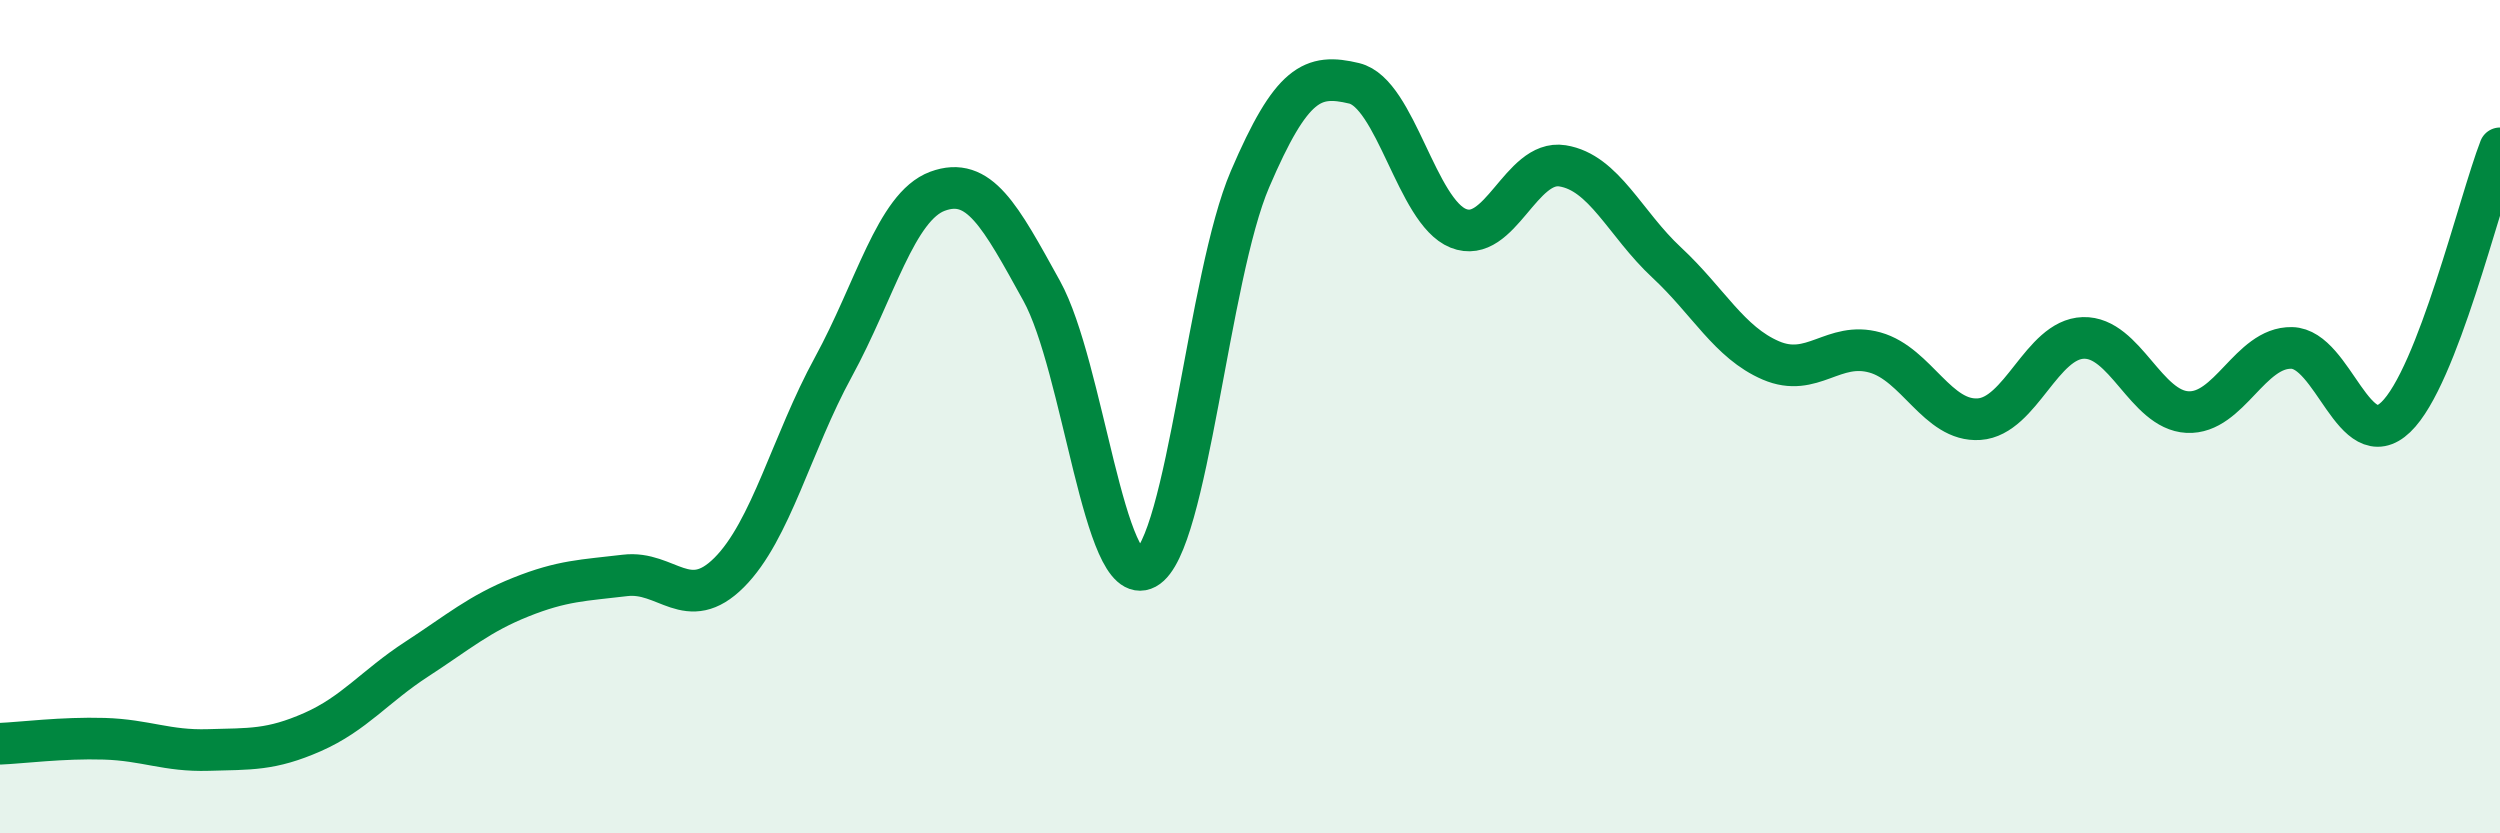
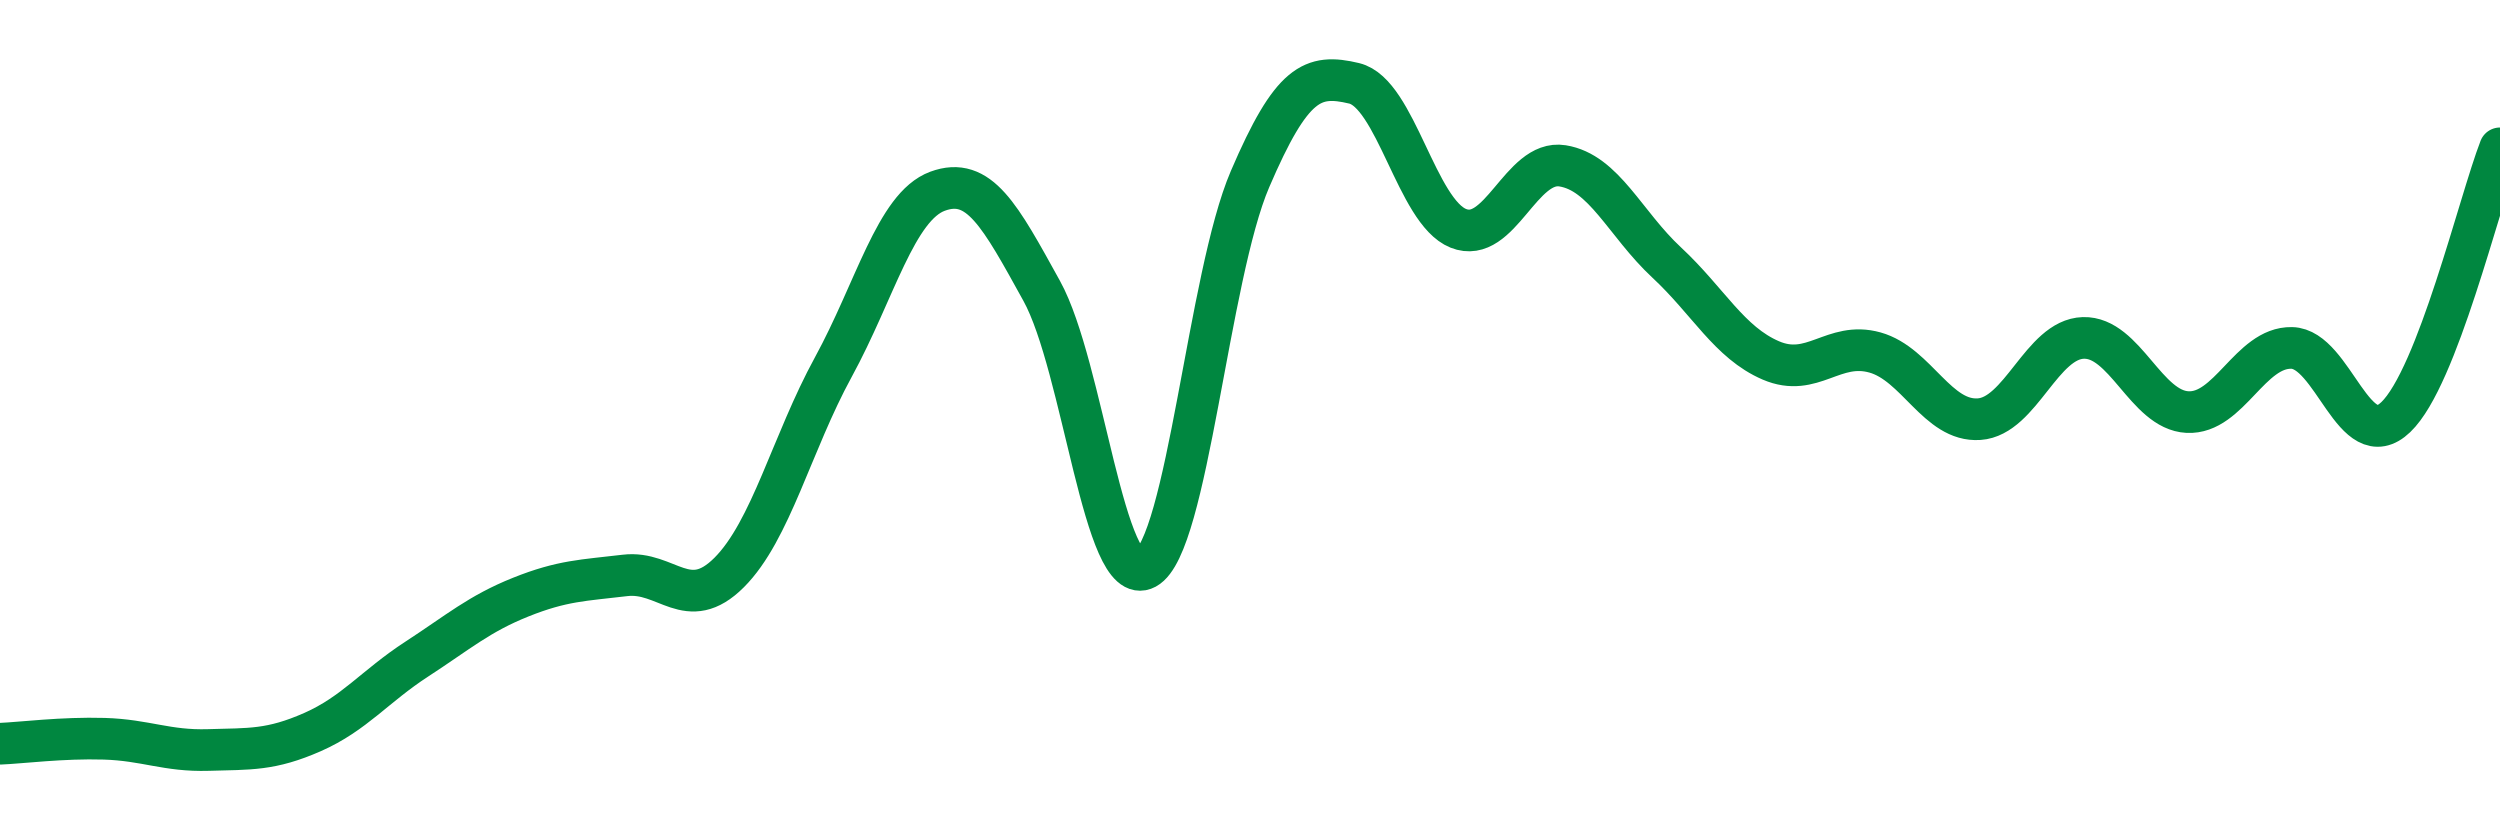
<svg xmlns="http://www.w3.org/2000/svg" width="60" height="20" viewBox="0 0 60 20">
-   <path d="M 0,17.85 C 0.5,17.83 1.5,17.7 2.5,17.73 C 3.5,17.76 4,18.03 5,18 C 6,17.97 6.5,18.01 7.5,17.57 C 8.5,17.13 9,16.47 10,15.82 C 11,15.17 11.5,14.73 12.5,14.33 C 13.5,13.93 14,13.93 15,13.81 C 16,13.69 16.5,14.74 17.5,13.74 C 18.5,12.74 19,10.64 20,8.81 C 21,6.98 21.5,4.96 22.5,4.59 C 23.5,4.22 24,5.17 25,6.98 C 26,8.79 26.5,14.18 27.5,13.64 C 28.5,13.1 29,6.63 30,4.3 C 31,1.97 31.5,1.76 32.5,2 C 33.5,2.24 34,5.08 35,5.48 C 36,5.88 36.5,3.82 37.5,3.98 C 38.5,4.14 39,5.37 40,6.3 C 41,7.23 41.5,8.22 42.5,8.65 C 43.5,9.08 44,8.18 45,8.46 C 46,8.74 46.5,10.13 47.5,10.06 C 48.5,9.99 49,8.14 50,8.11 C 51,8.08 51.5,9.84 52.5,9.89 C 53.5,9.94 54,8.33 55,8.35 C 56,8.37 56.5,10.97 57.5,10.01 C 58.5,9.05 59.5,4.85 60,3.56L60 20L0 20Z" fill="#008740" opacity="0.1" stroke-linecap="round" stroke-linejoin="round" />
  <path d="M 0,17.85 C 0.5,17.83 1.5,17.7 2.5,17.73 C 3.5,17.76 4,18.03 5,18 C 6,17.97 6.5,18.01 7.5,17.57 C 8.5,17.13 9,16.47 10,15.82 C 11,15.17 11.5,14.73 12.5,14.33 C 13.5,13.93 14,13.93 15,13.81 C 16,13.69 16.5,14.74 17.5,13.74 C 18.5,12.74 19,10.64 20,8.81 C 21,6.98 21.5,4.96 22.5,4.59 C 23.5,4.22 24,5.17 25,6.98 C 26,8.79 26.5,14.18 27.5,13.64 C 28.5,13.1 29,6.63 30,4.3 C 31,1.97 31.5,1.76 32.5,2 C 33.5,2.24 34,5.08 35,5.48 C 36,5.88 36.5,3.82 37.5,3.98 C 38.5,4.14 39,5.37 40,6.3 C 41,7.23 41.5,8.22 42.5,8.65 C 43.5,9.08 44,8.18 45,8.46 C 46,8.74 46.5,10.13 47.5,10.06 C 48.5,9.99 49,8.14 50,8.11 C 51,8.08 51.5,9.84 52.5,9.89 C 53.5,9.94 54,8.33 55,8.35 C 56,8.37 56.5,10.97 57.5,10.01 C 58.5,9.05 59.5,4.85 60,3.56" stroke="#008740" stroke-width="1" fill="none" stroke-linecap="round" stroke-linejoin="round" />
</svg>